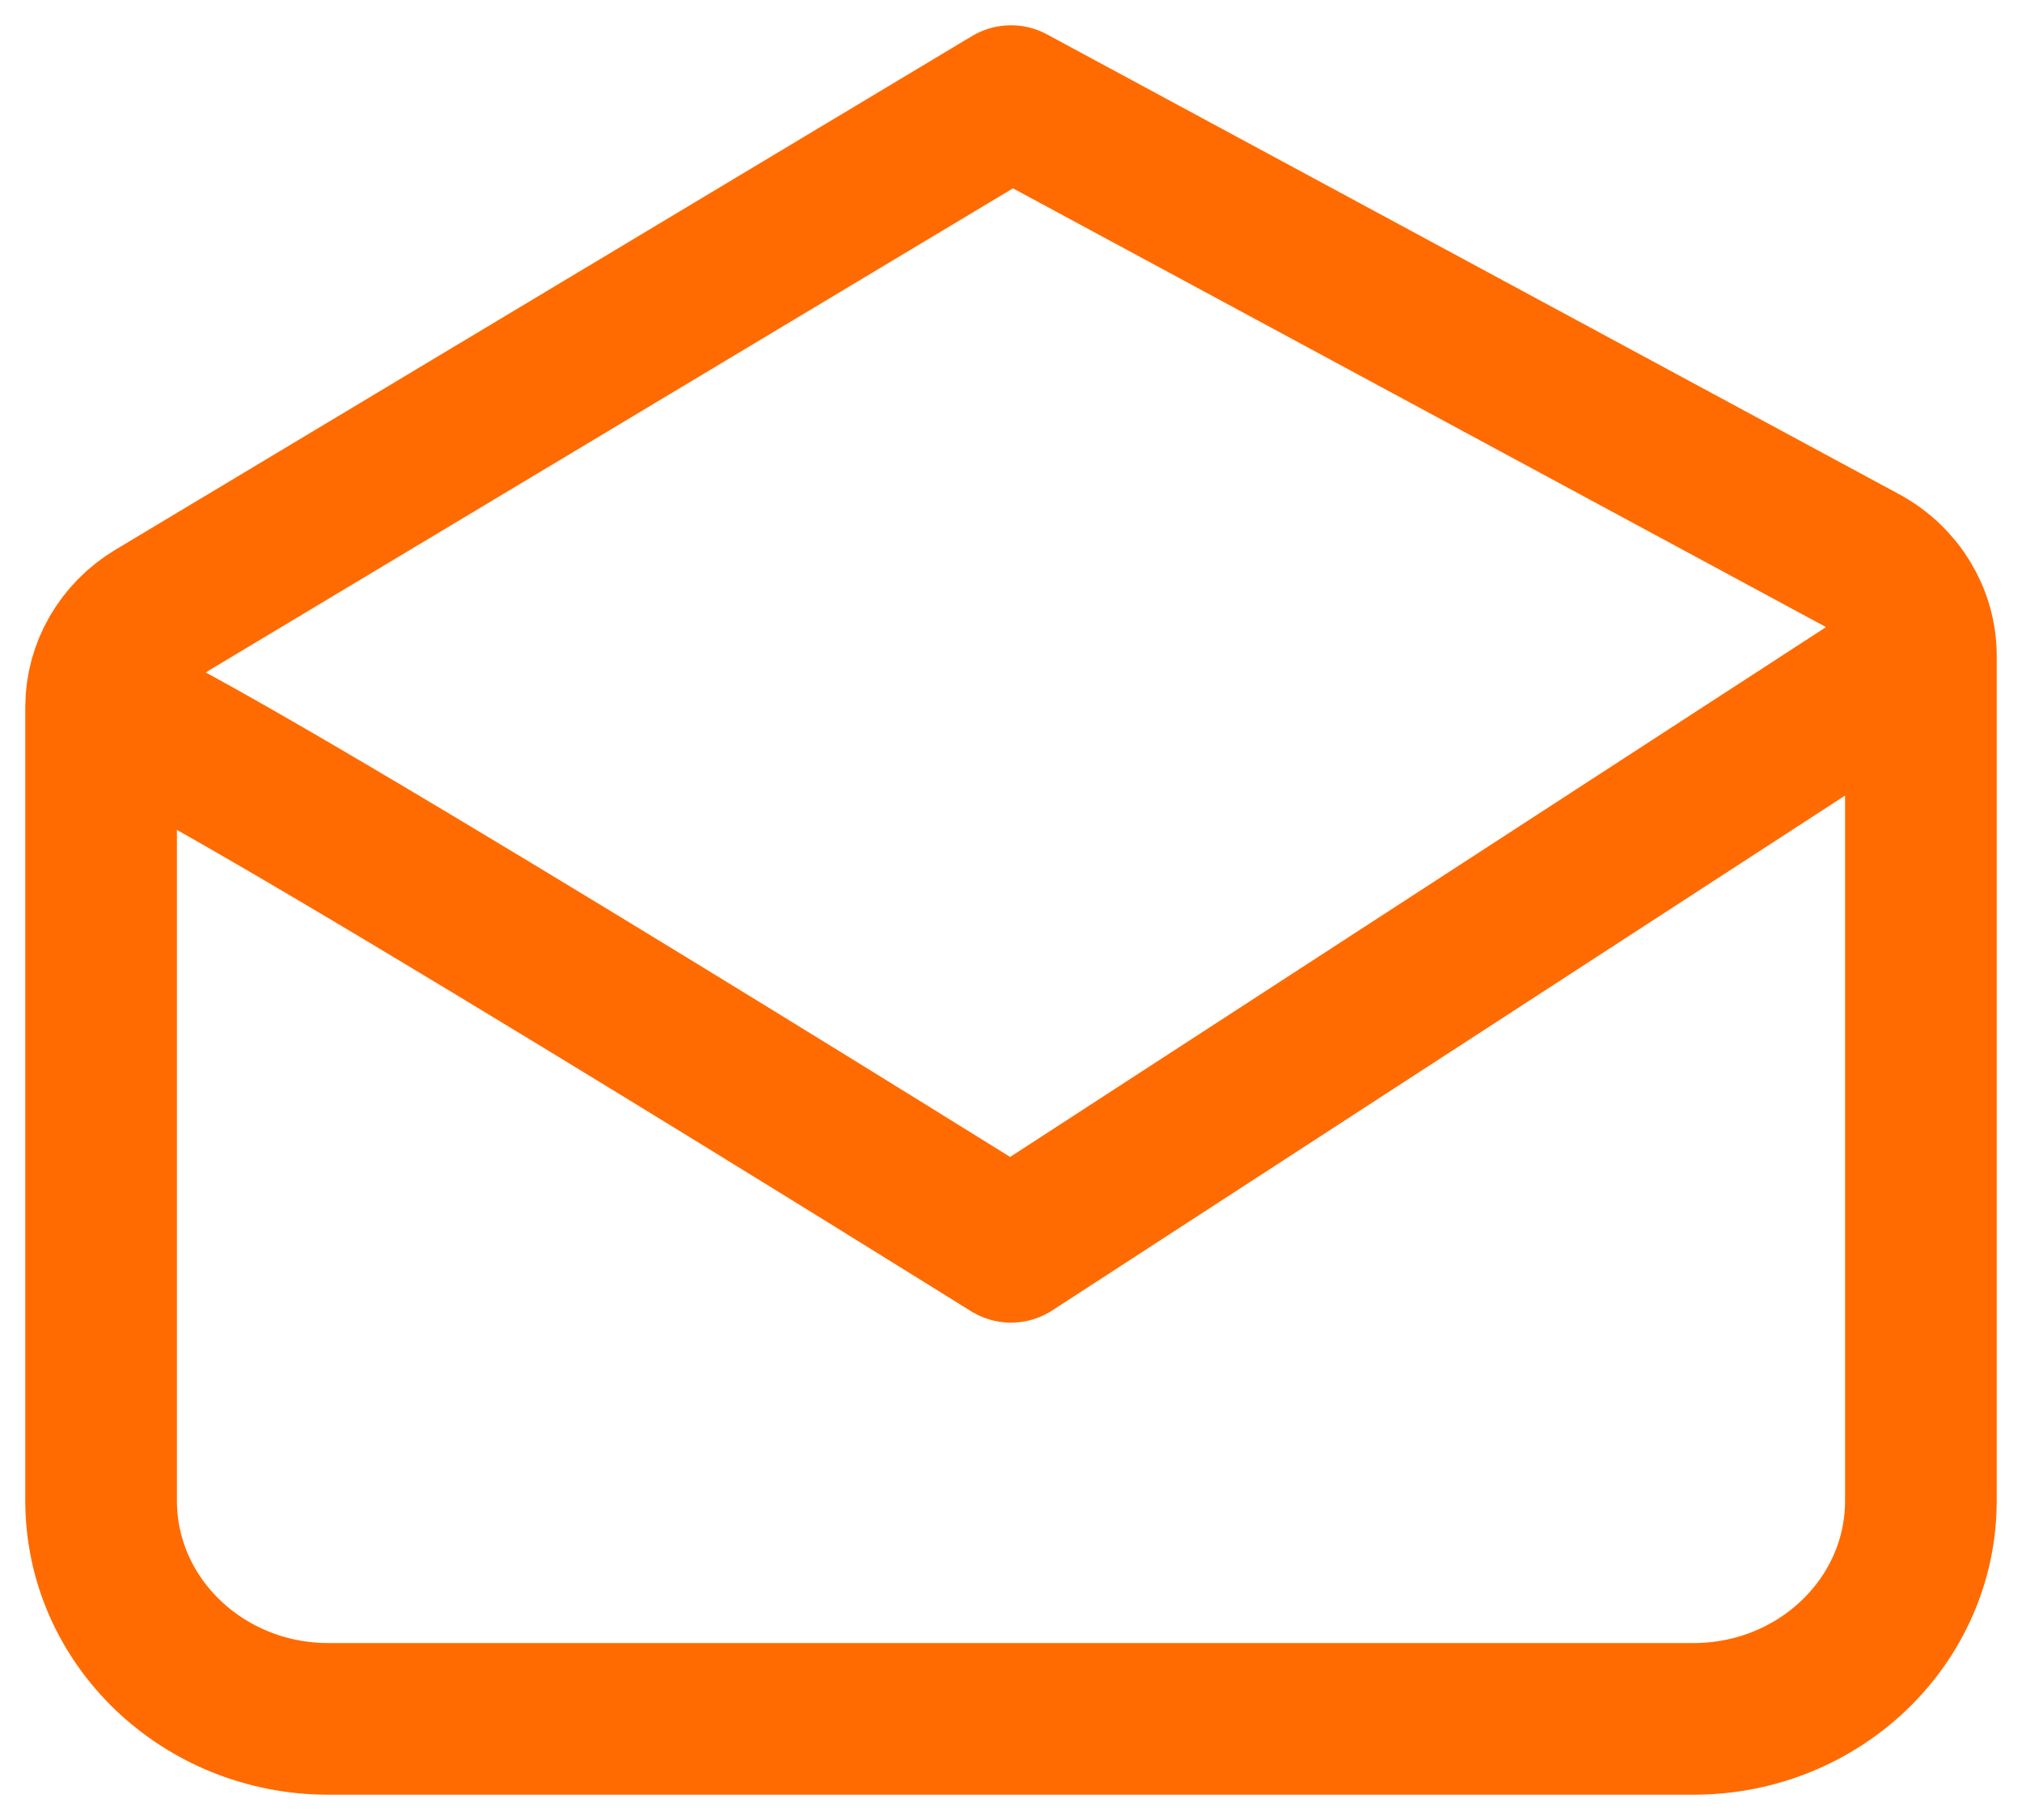
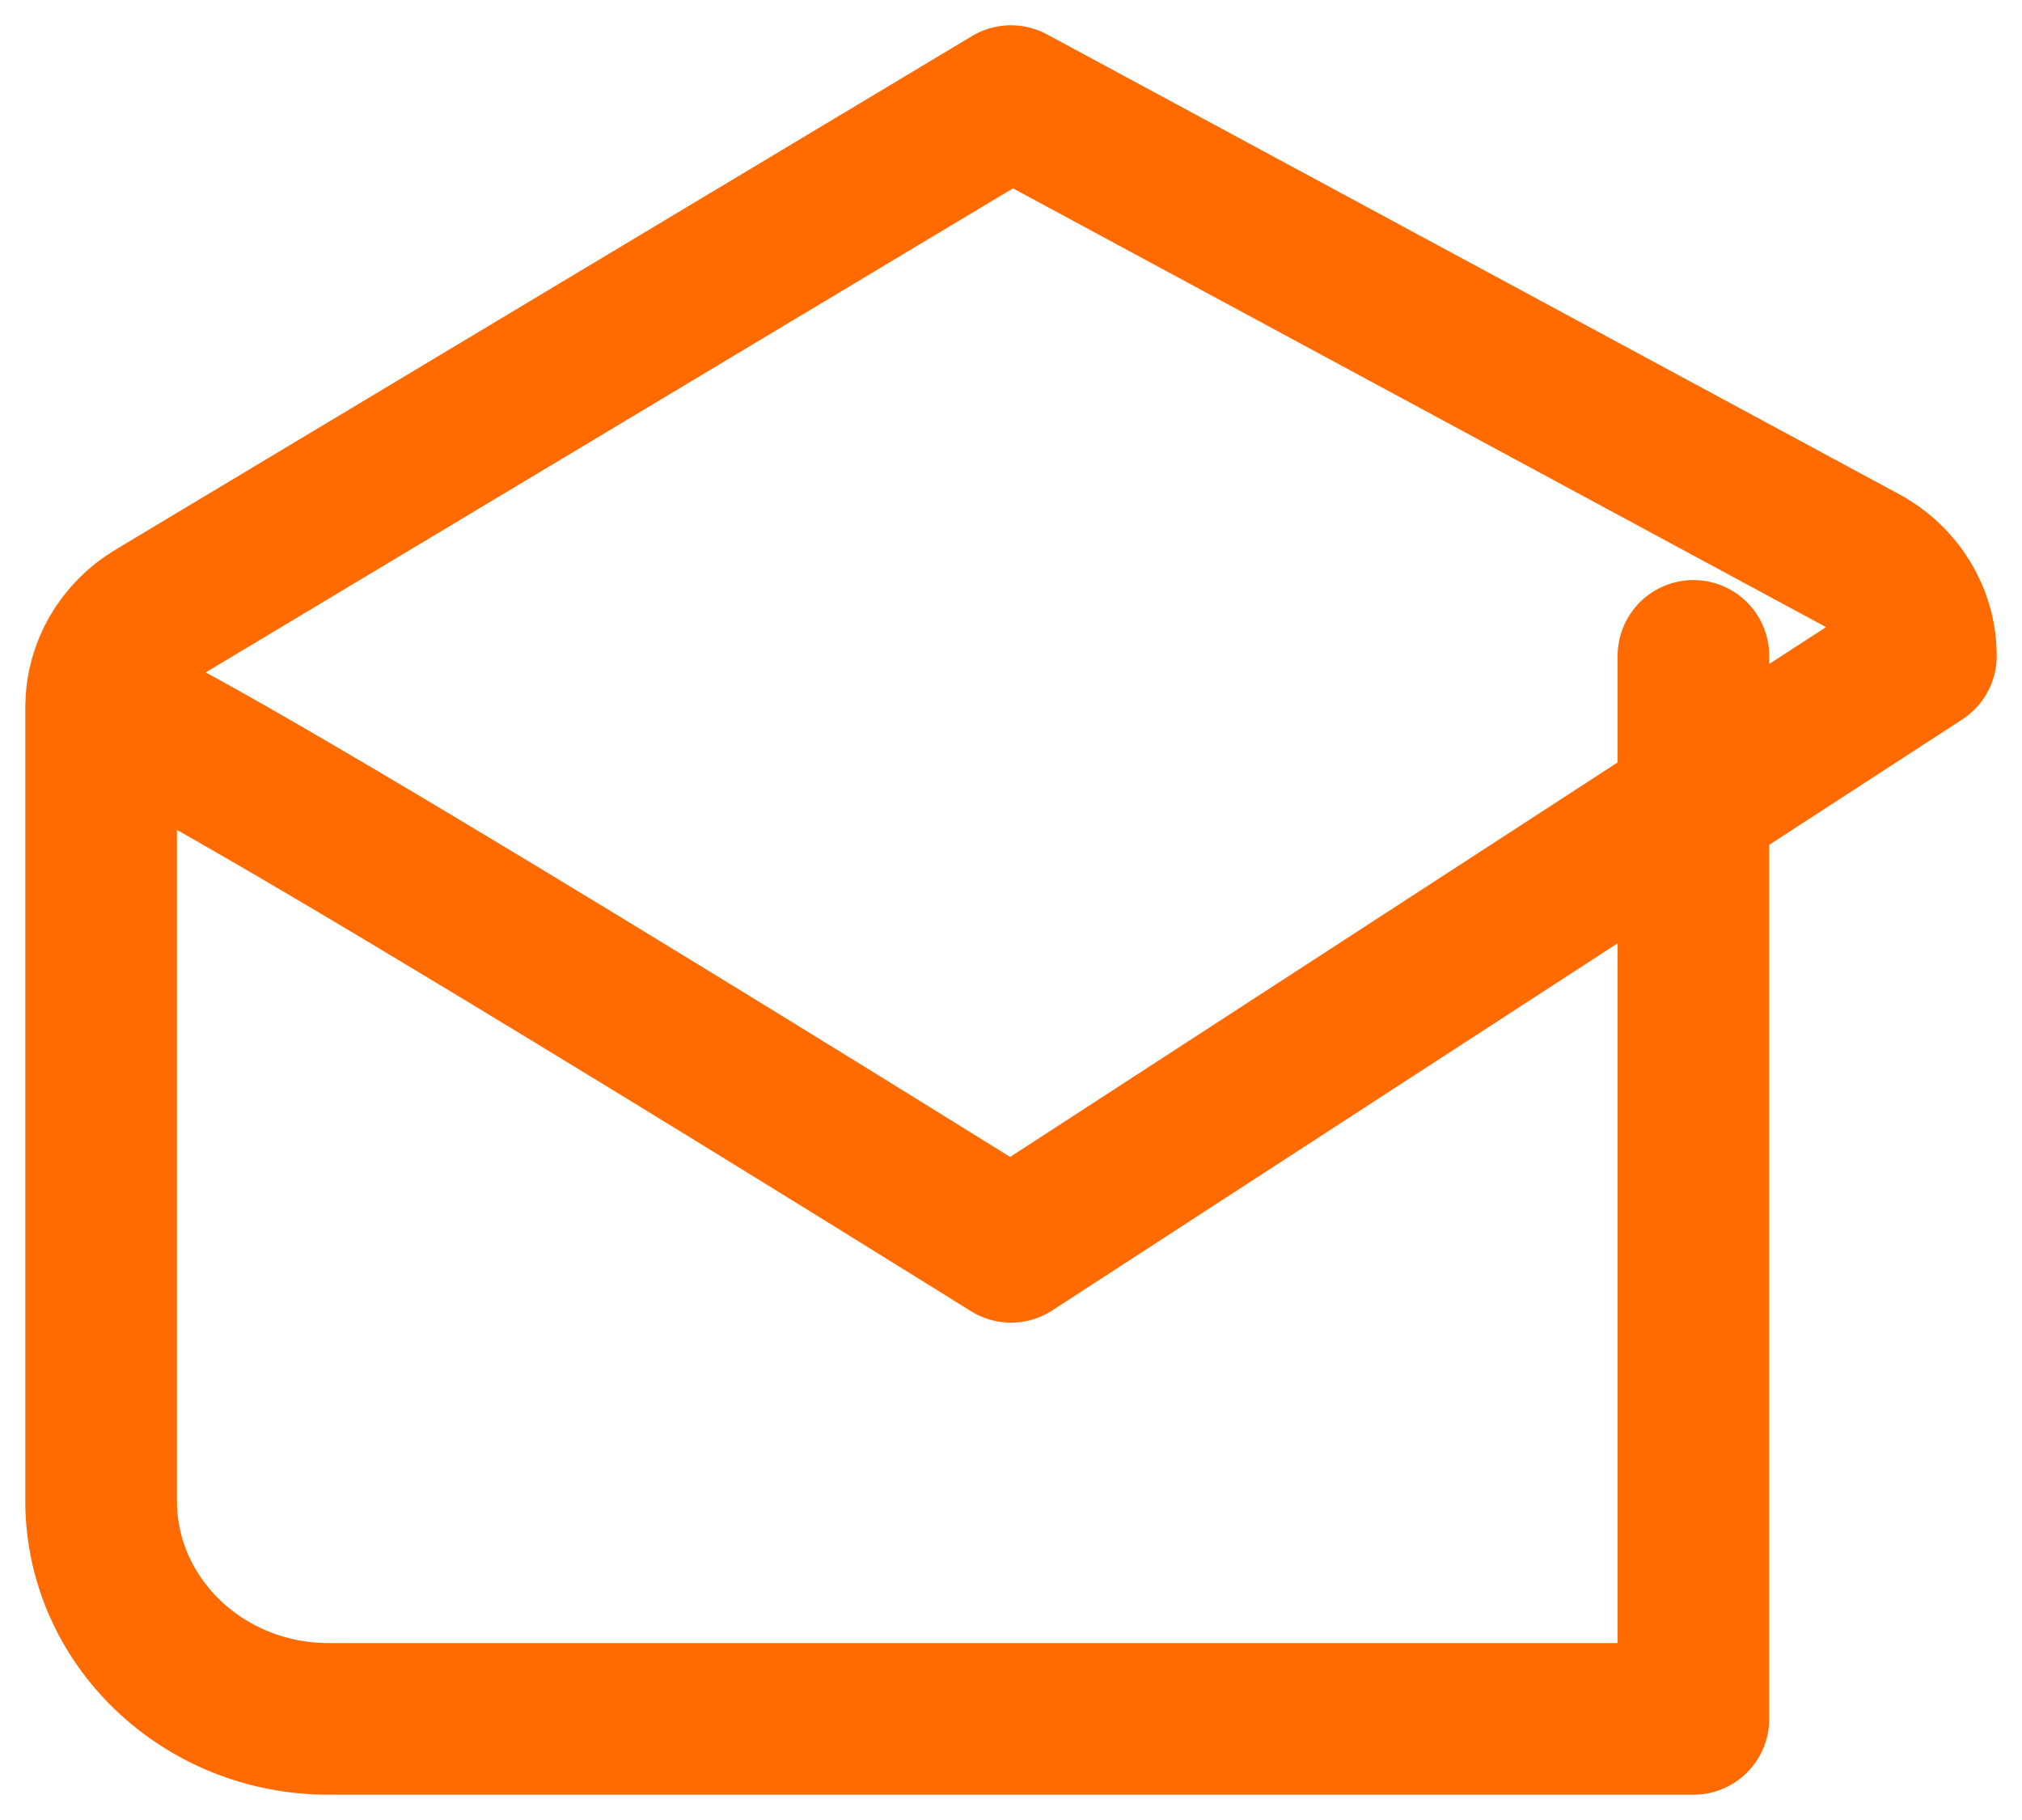
<svg xmlns="http://www.w3.org/2000/svg" width="20" height="18" viewBox="0 0 20 18" fill="none">
-   <path d="M1 6.994C1 10.059 1 14.842 1 14.842C1 14.842 1 14.842 1 14.842C1 16.034 2.007 17 3.25 17H16.75C17.993 17 19 16.034 19 14.842V6.487M1 6.994C1 6.622 1.2 6.276 1.529 6.079L10 1L18.427 5.547C18.781 5.738 19 6.098 19 6.487M1 6.994C1.45 6.994 10 12.331 10 12.331L19 6.487" stroke="#FF6B00" stroke-width="1.5" stroke-linecap="round" stroke-linejoin="round" />
+   <path d="M1 6.994C1 10.059 1 14.842 1 14.842C1 14.842 1 14.842 1 14.842C1 16.034 2.007 17 3.25 17H16.75V6.487M1 6.994C1 6.622 1.2 6.276 1.529 6.079L10 1L18.427 5.547C18.781 5.738 19 6.098 19 6.487M1 6.994C1.45 6.994 10 12.331 10 12.331L19 6.487" stroke="#FF6B00" stroke-width="1.5" stroke-linecap="round" stroke-linejoin="round" />
</svg>